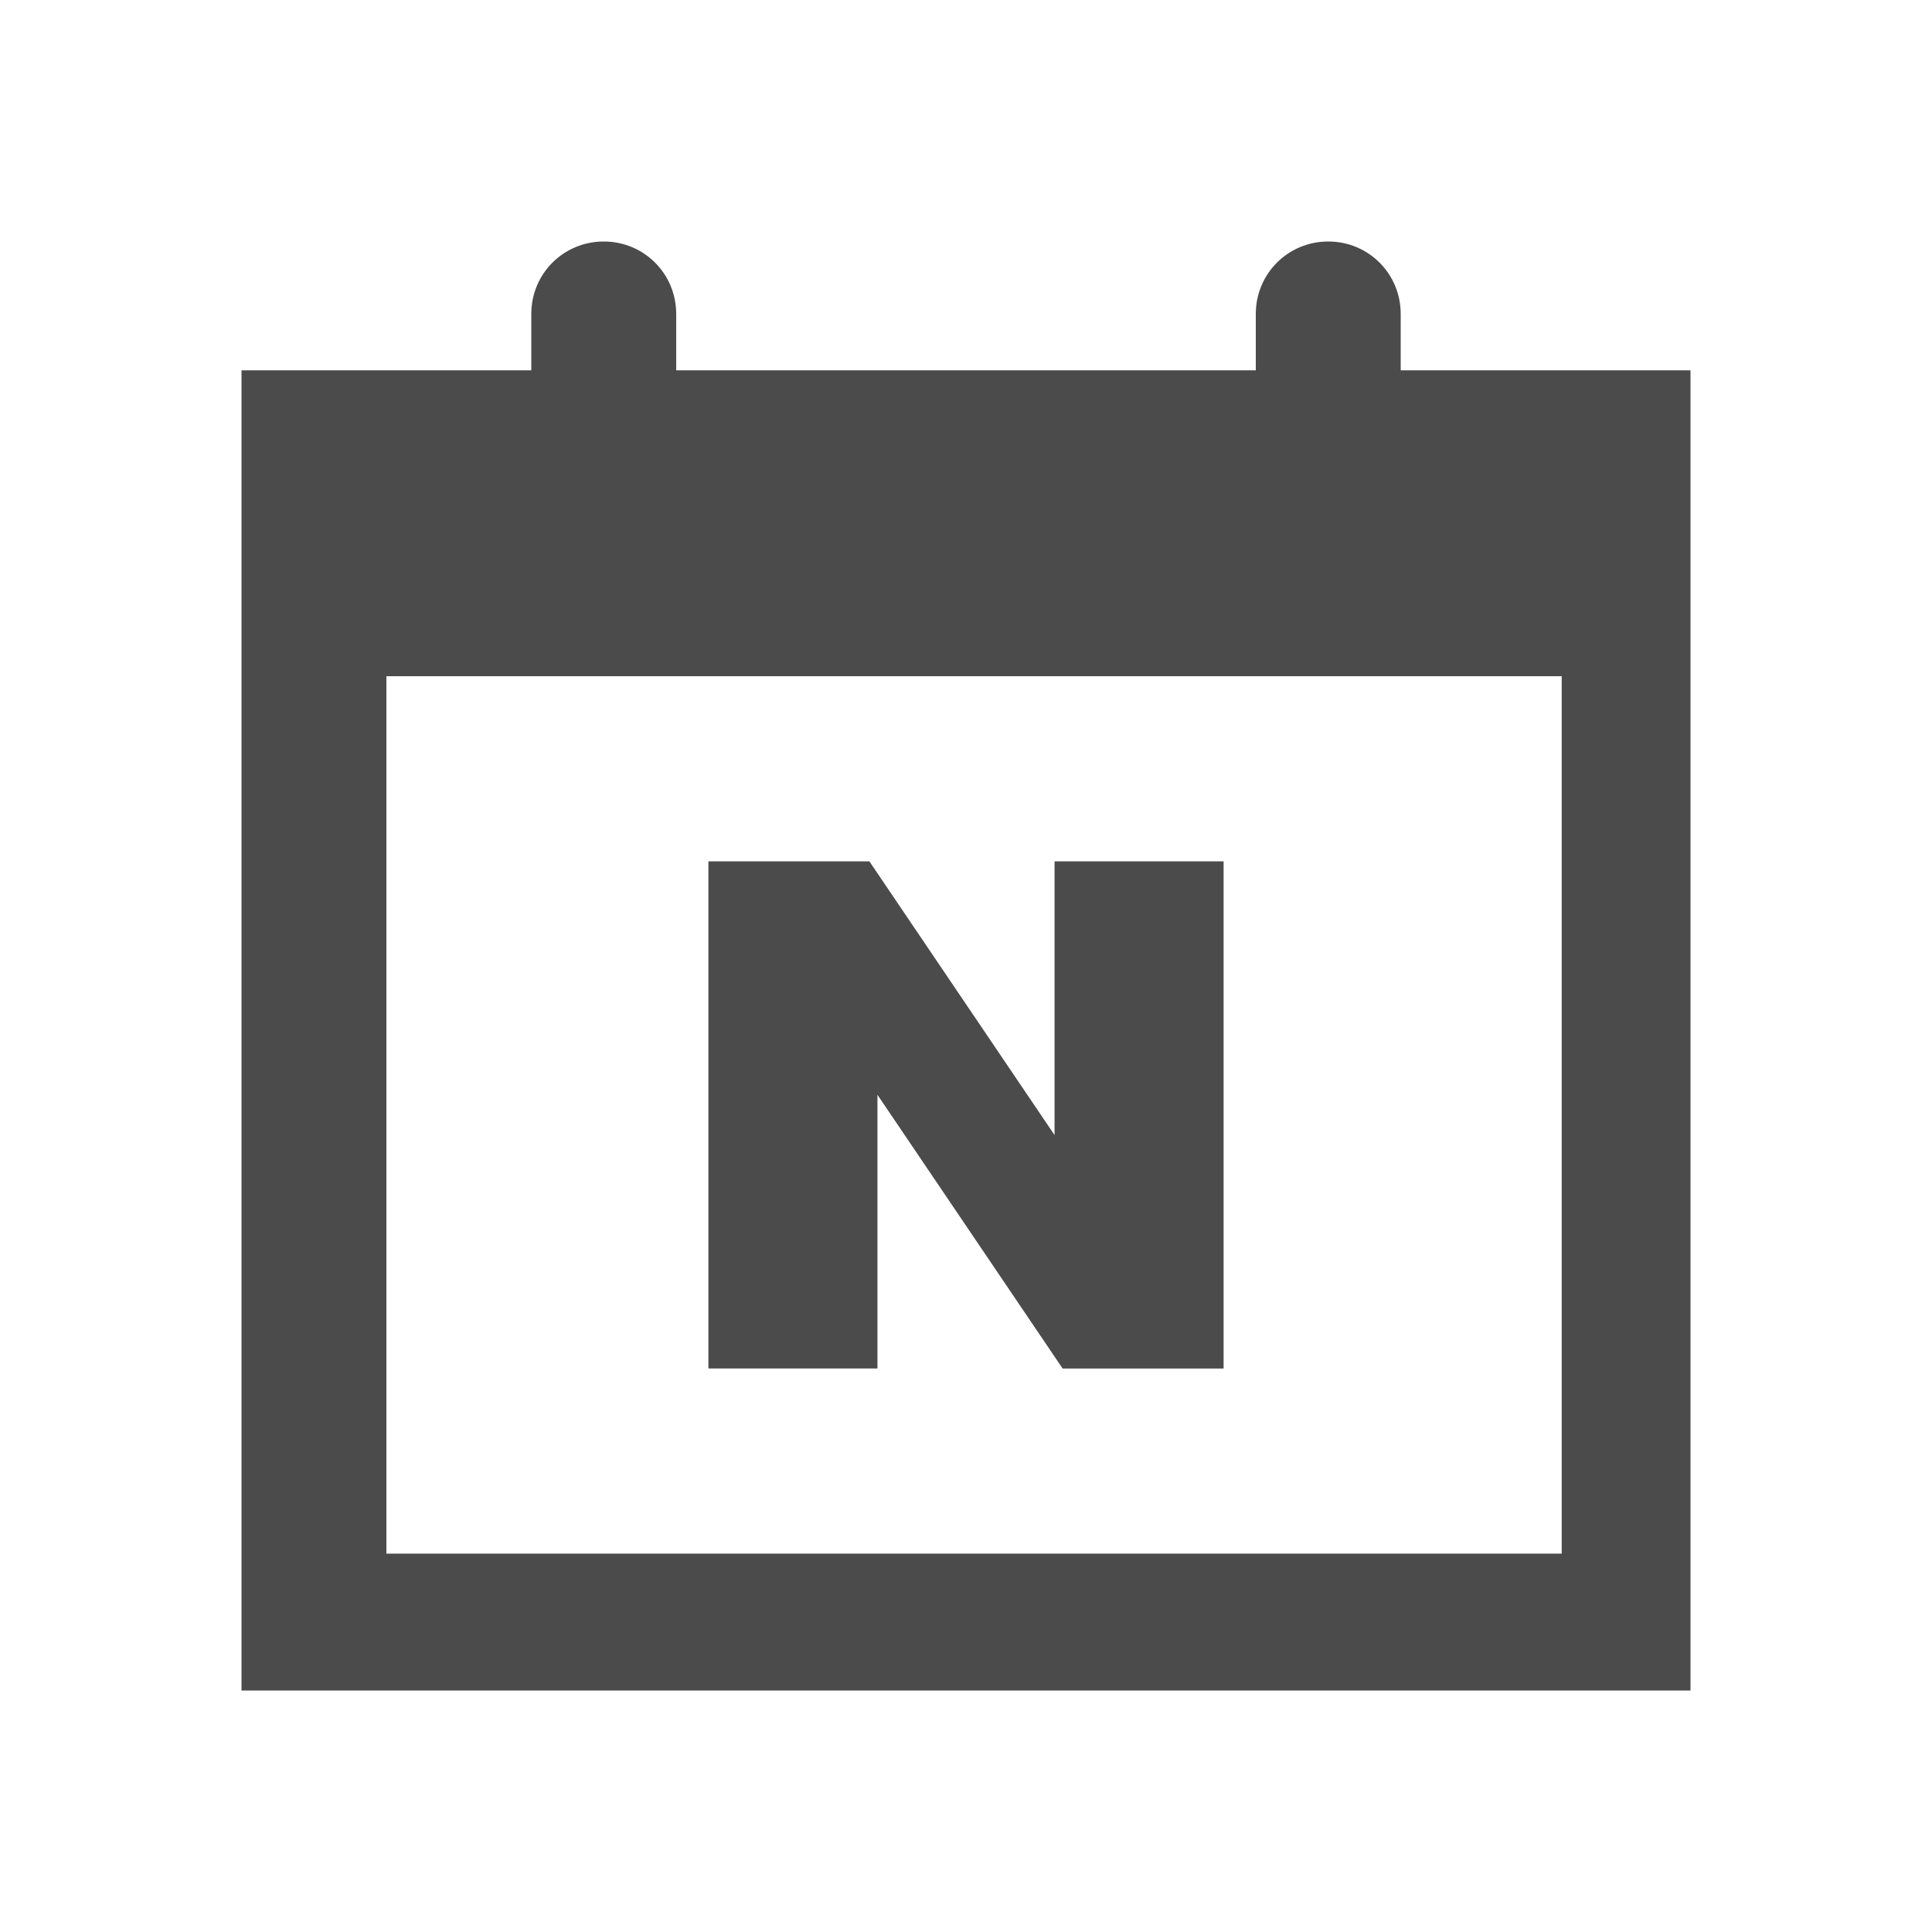
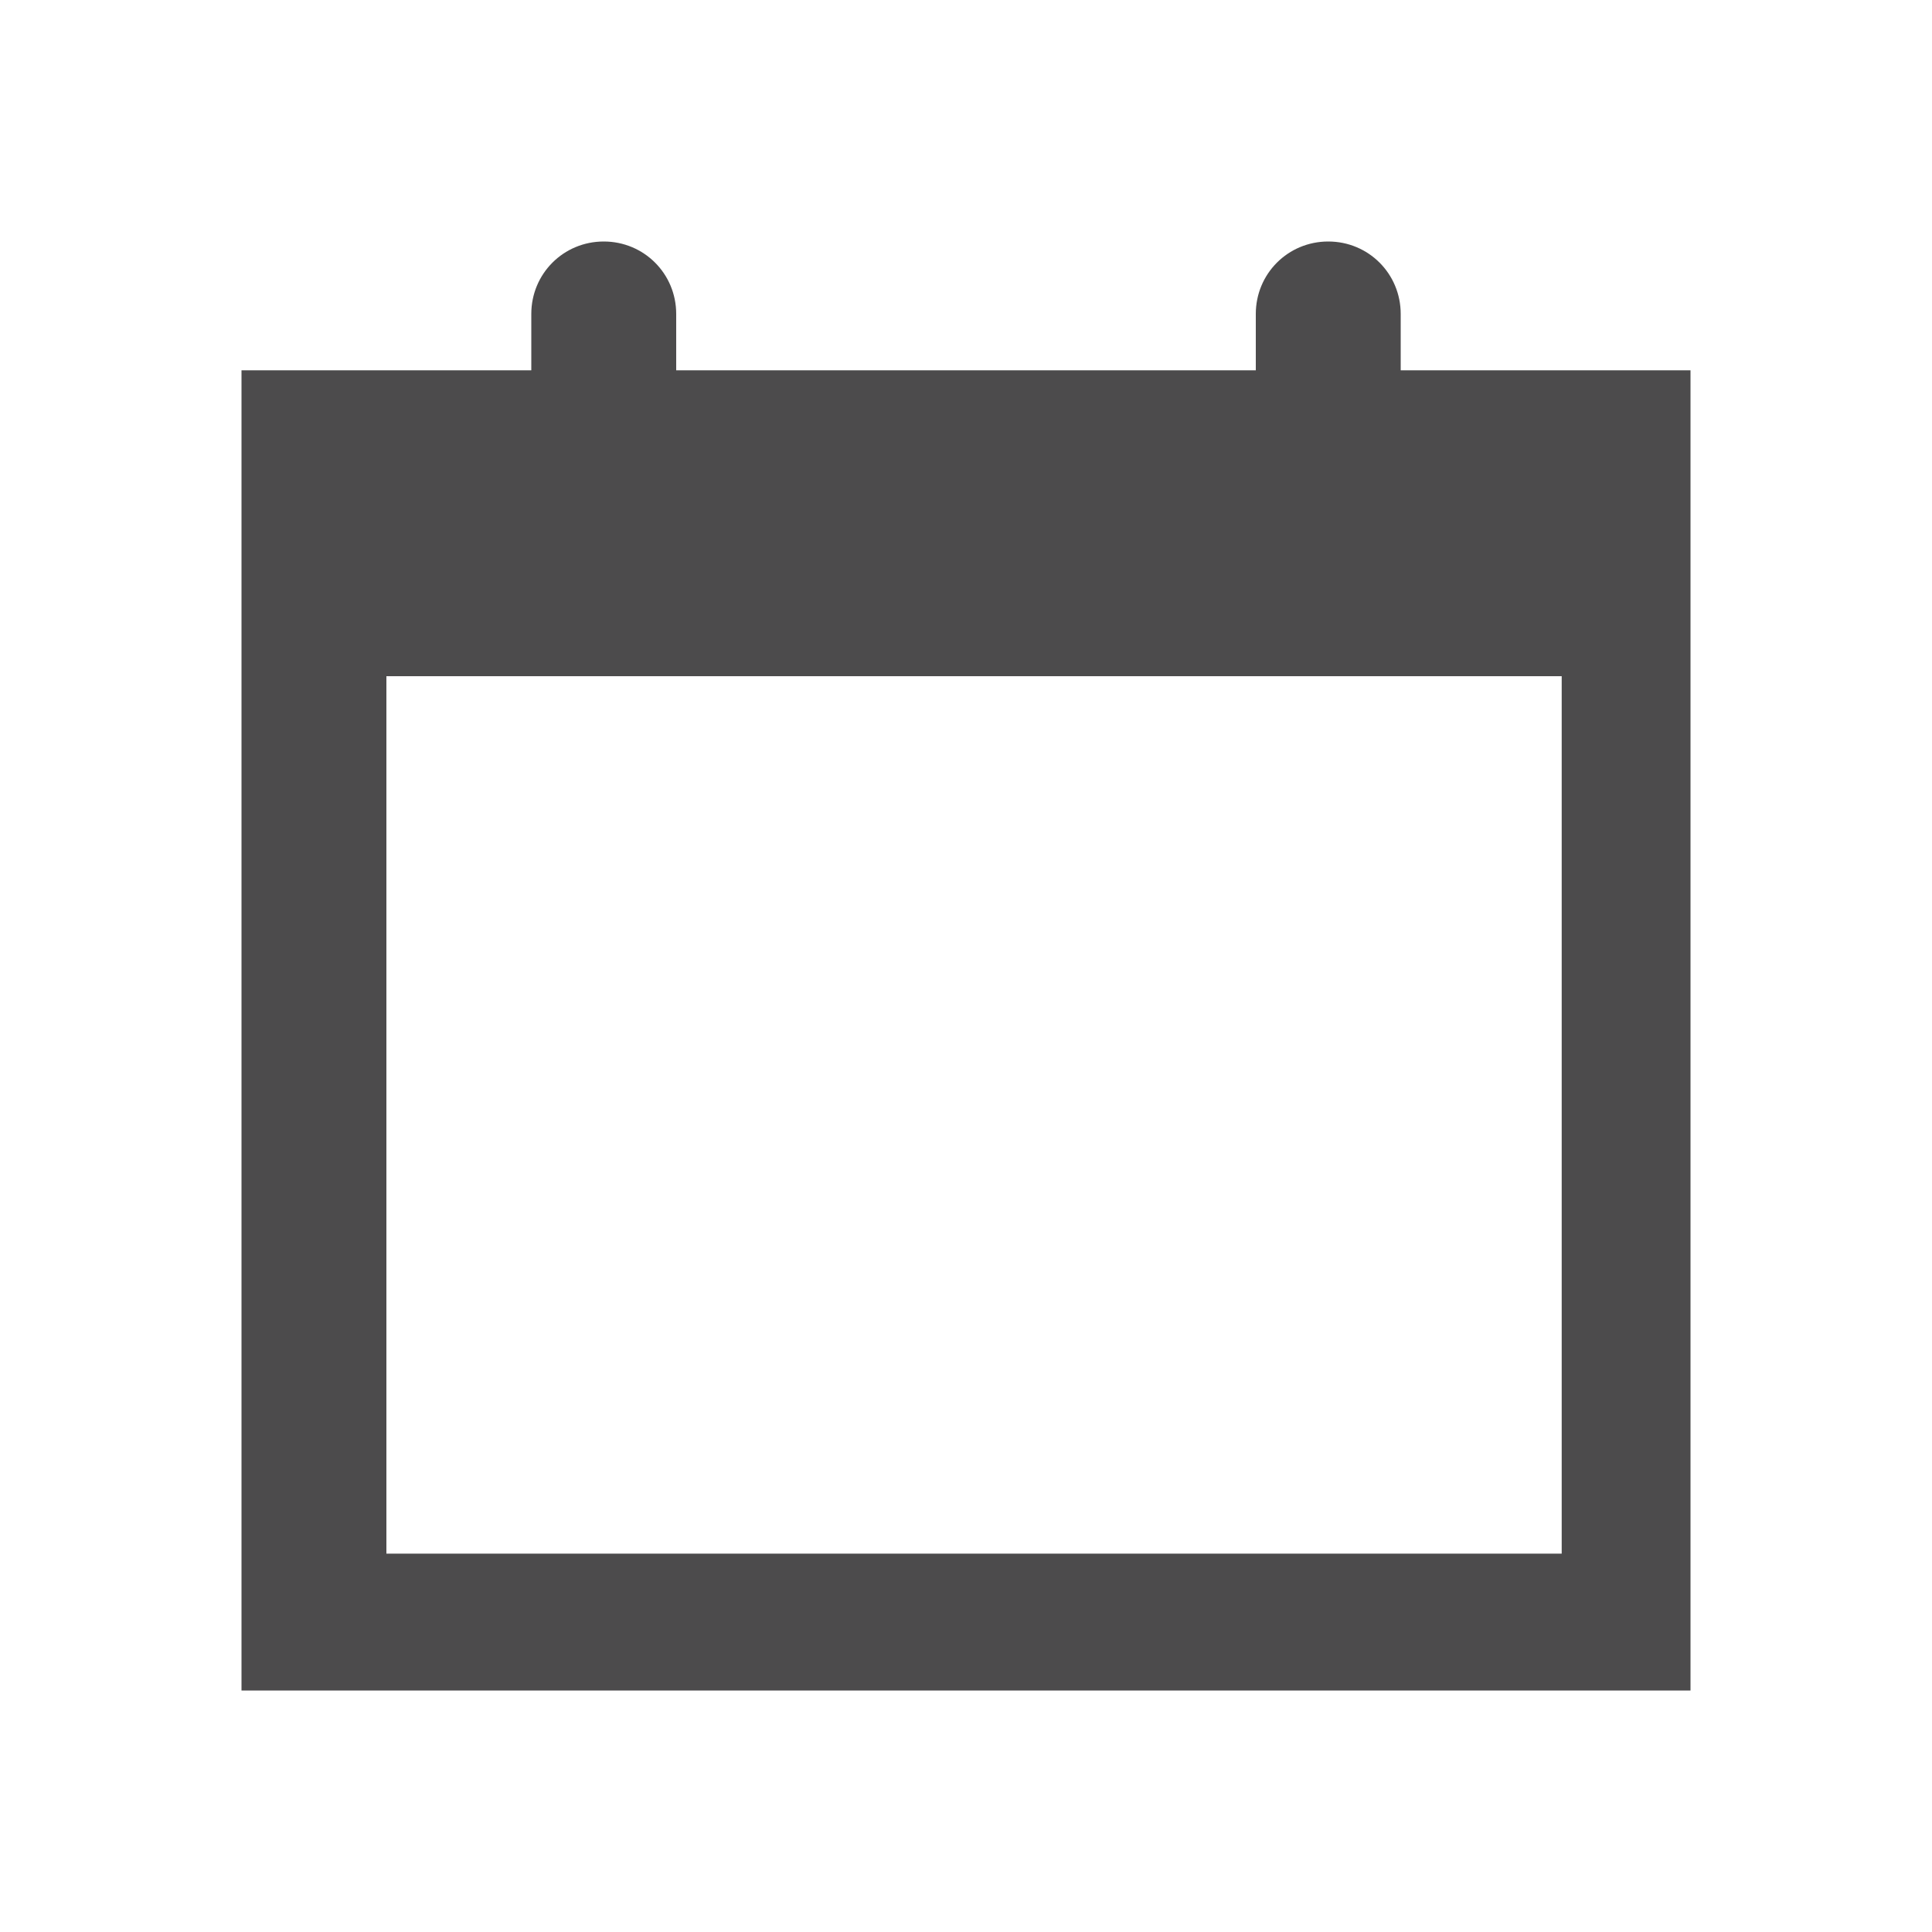
<svg xmlns="http://www.w3.org/2000/svg" id="Layer_1" version="1.1" viewBox="0 0 24 24">
  <defs>
    <style>.st0{fill:#4c4b4c}</style>
  </defs>
  <path d="M17.4 4.6v-.7c0-.5-.4-.9-.9-.9s-.9.4-.9.9v.7H8.4v-.7c0-.5-.4-.9-.9-.9s-.9.4-.9.9v.7H3V21h18V4.6h-3.6Zm2 14.7H4.8V8.4h14.6v10.9Z" class="st0" />
-   <path d="m10.9 13.6 2.3 3.4h2v-6.3h-2.1v3.4l-2.3-3.4h-2V17h2.1v-3.4z" class="st0" />
</svg>